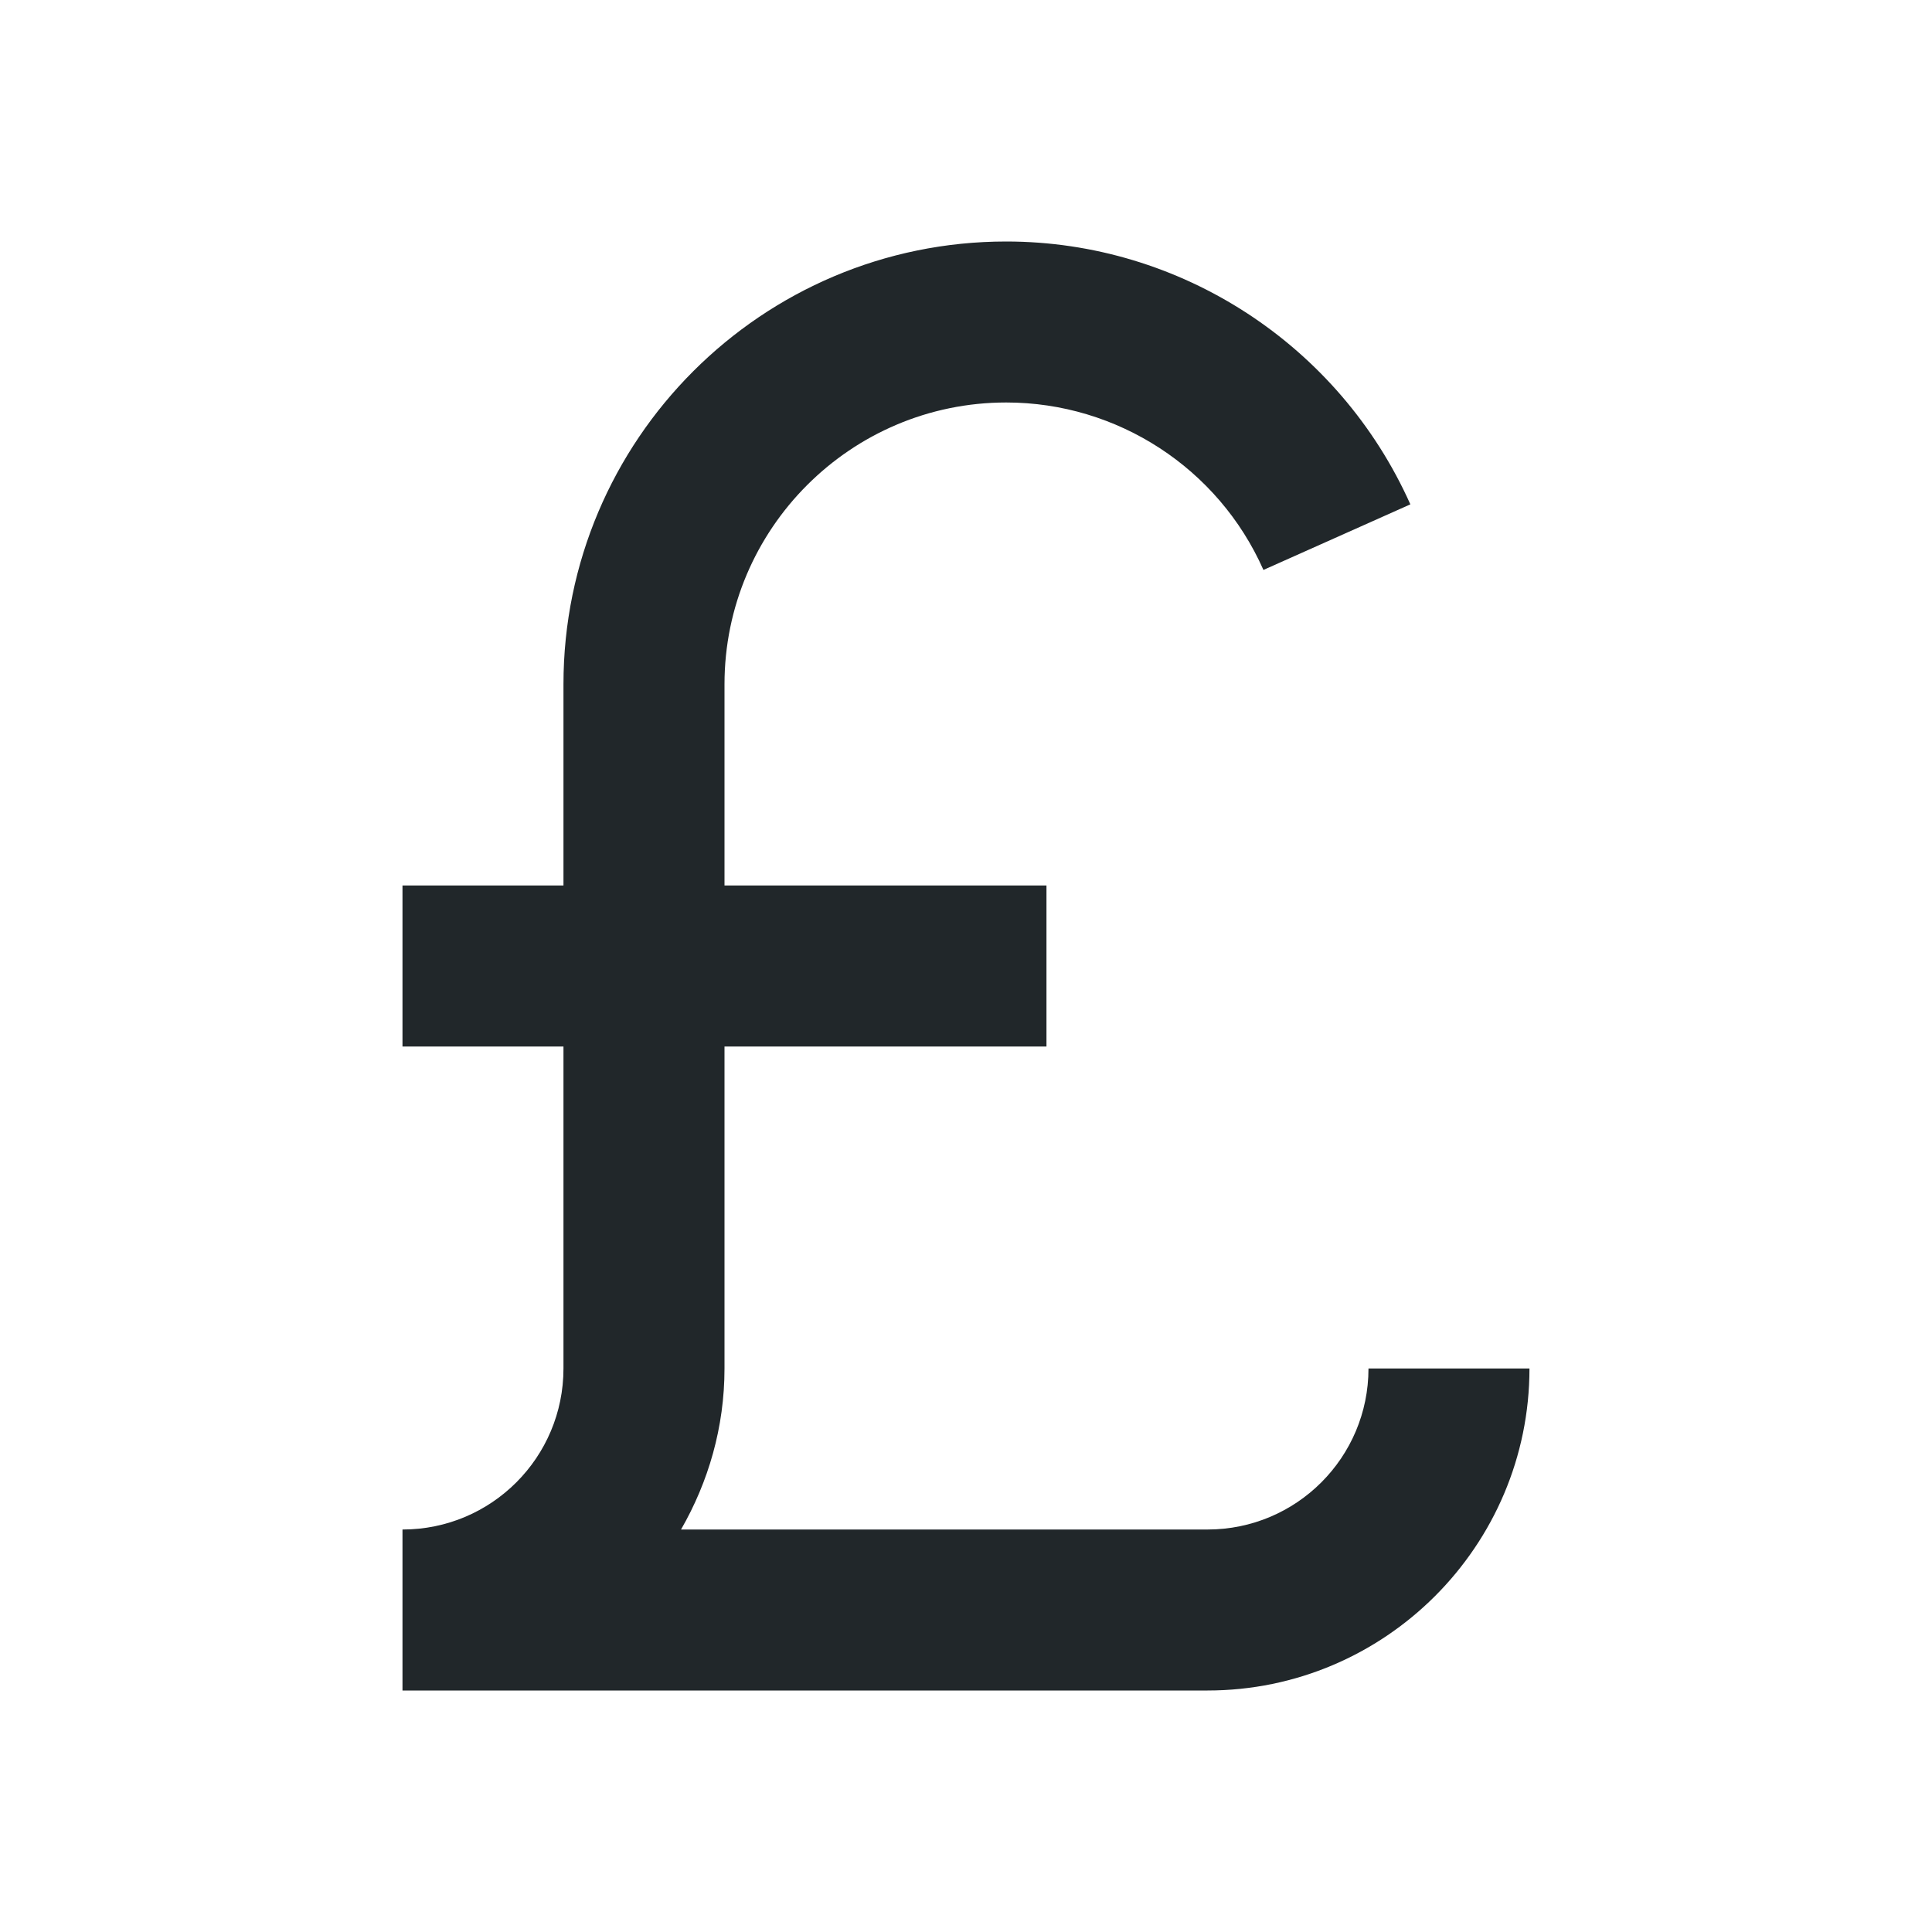
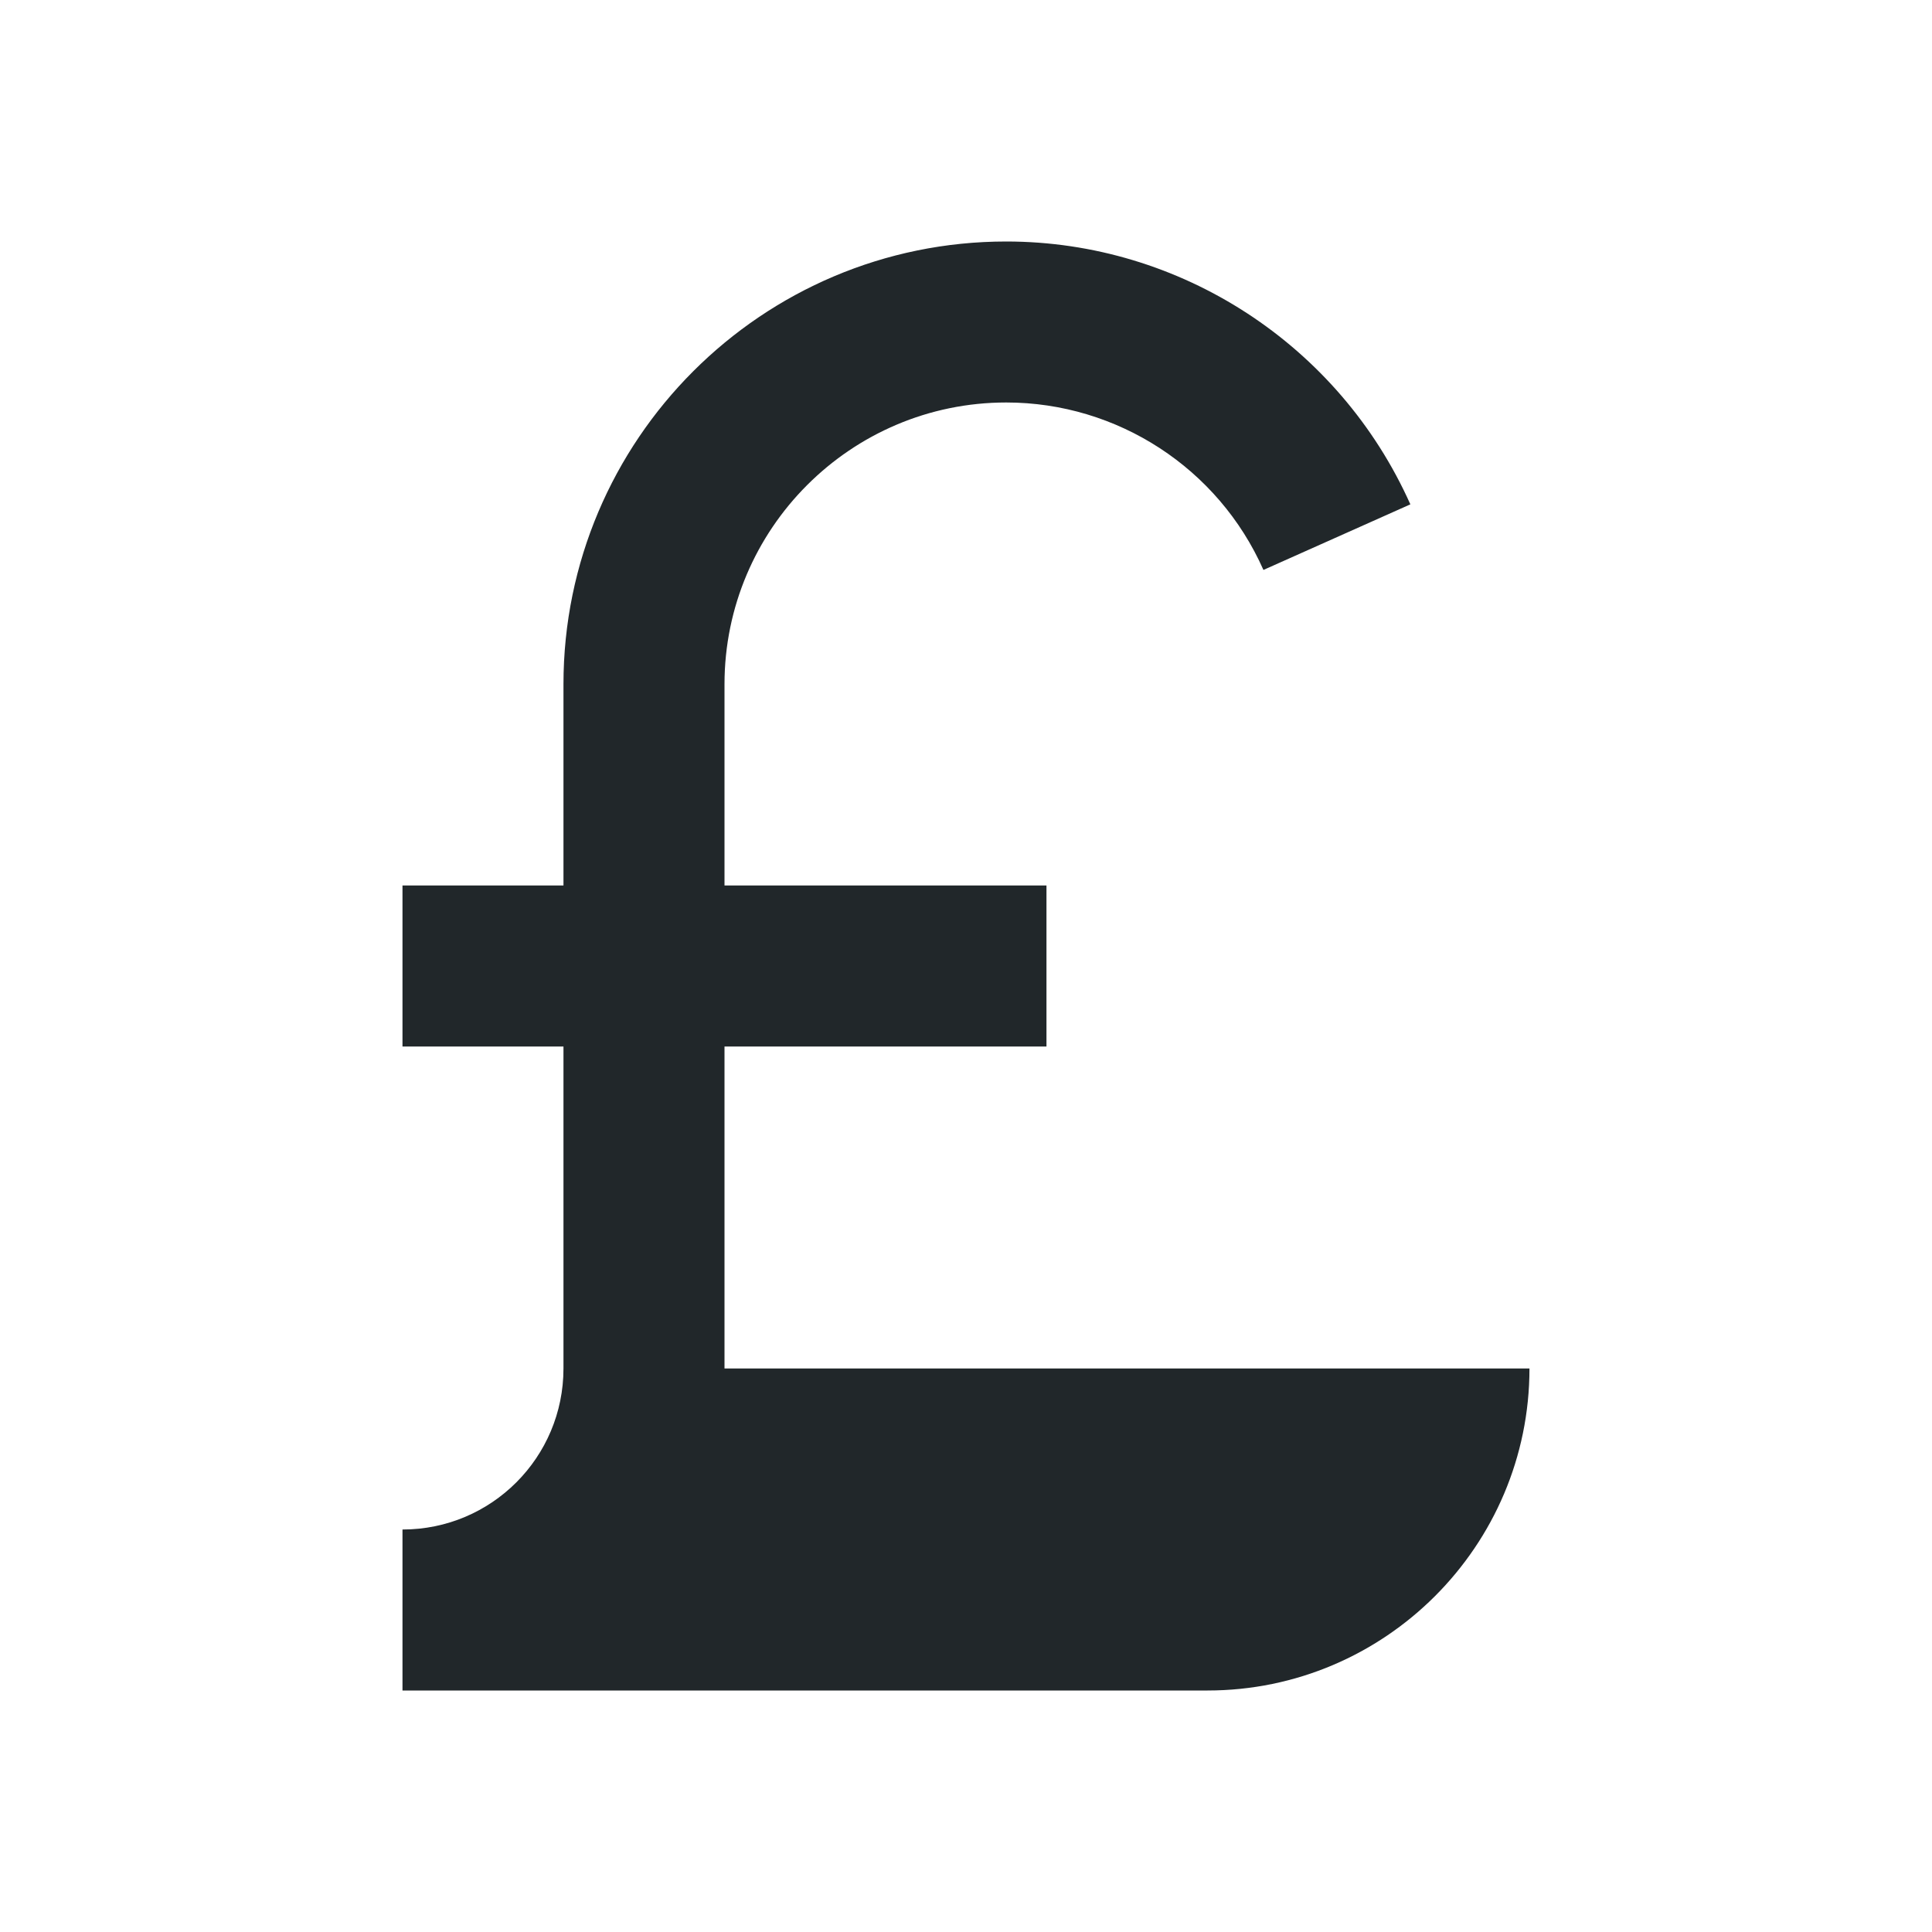
<svg xmlns="http://www.w3.org/2000/svg" width="40" height="40" viewBox="0 0 40 40" fill="none">
-   <path d="M28.333 28.333C28.333 30.175 26.841 31.667 25 31.667H14.1C14.666 30.683 15 29.55 15 28.333V21.667H21.666V18.333H15V14.167C15 10.95 17.616 8.333 20.833 8.333C23.133 8.333 25.225 9.692 26.158 11.8L29.2 10.442C27.725 7.142 24.441 5 20.833 5C15.775 5 11.666 9.108 11.666 14.167V18.333H8.333V21.667H11.666V28.333C11.666 30.175 10.175 31.667 8.333 31.667V35H25C28.675 35 31.666 32.008 31.666 28.333H28.333Z" fill="#21272A" />
+   <path d="M28.333 28.333H14.1C14.666 30.683 15 29.55 15 28.333V21.667H21.666V18.333H15V14.167C15 10.95 17.616 8.333 20.833 8.333C23.133 8.333 25.225 9.692 26.158 11.8L29.2 10.442C27.725 7.142 24.441 5 20.833 5C15.775 5 11.666 9.108 11.666 14.167V18.333H8.333V21.667H11.666V28.333C11.666 30.175 10.175 31.667 8.333 31.667V35H25C28.675 35 31.666 32.008 31.666 28.333H28.333Z" fill="#21272A" />
</svg>